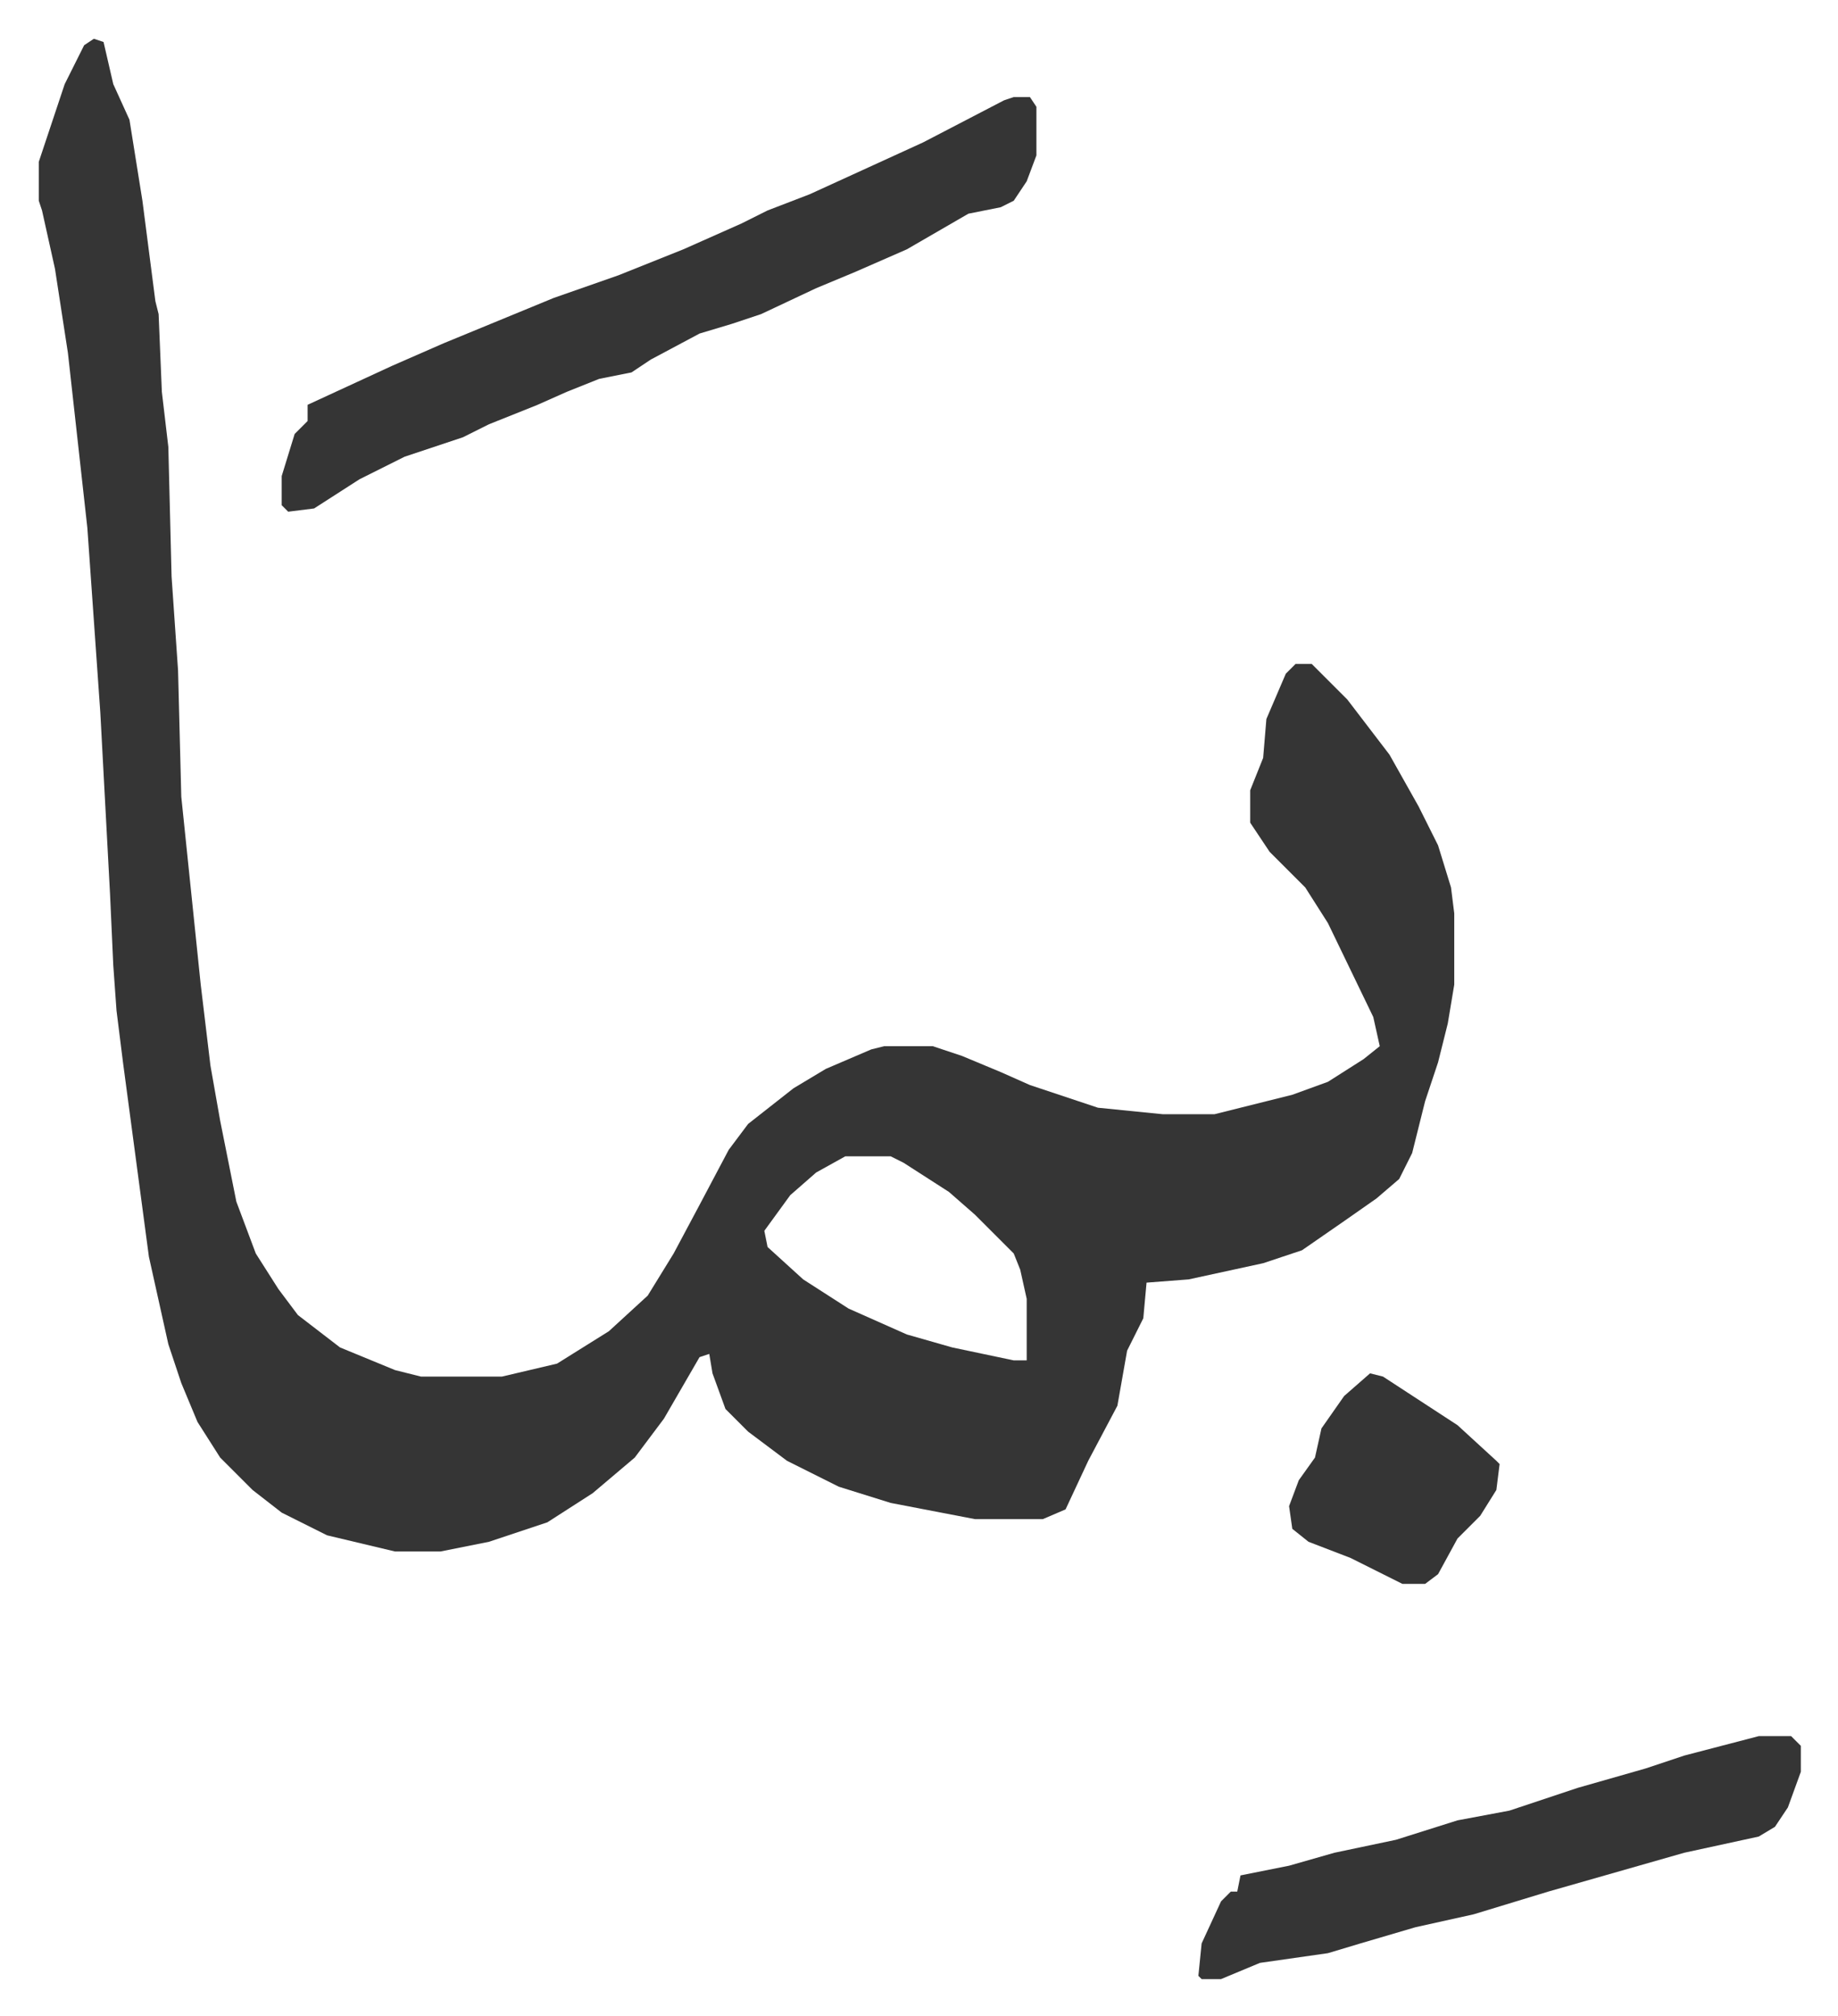
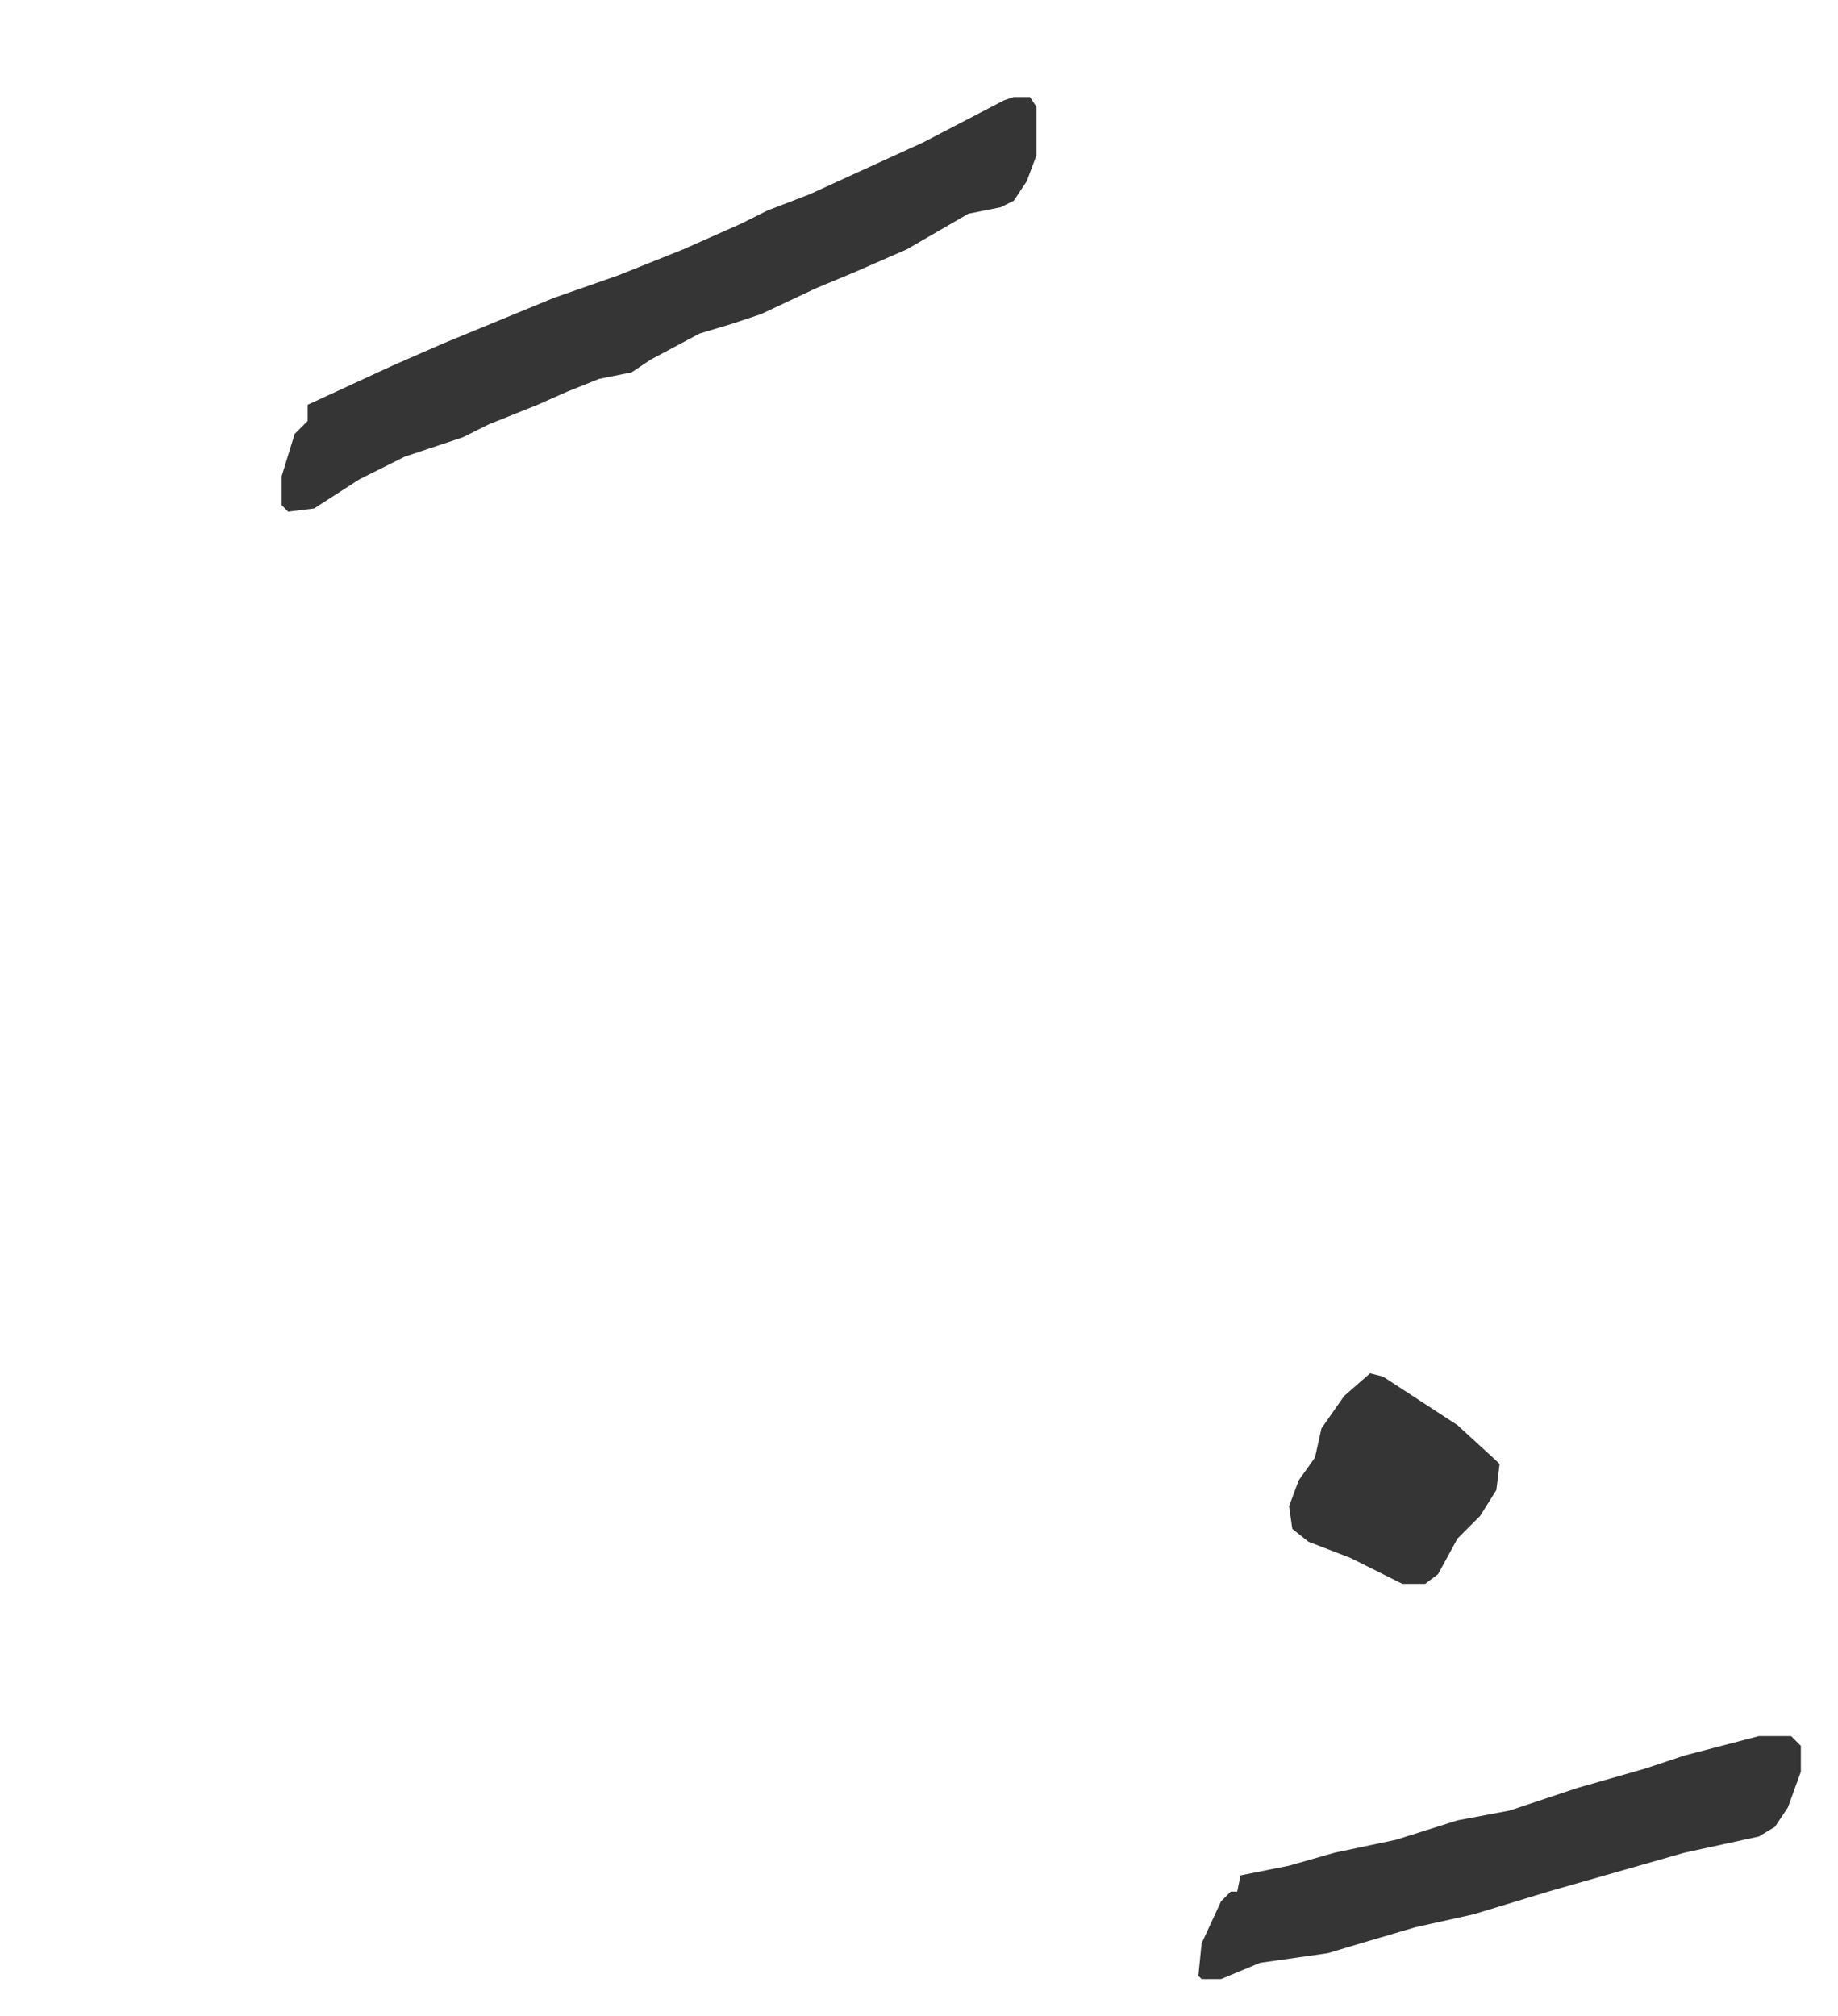
<svg xmlns="http://www.w3.org/2000/svg" role="img" viewBox="-11.97 511.03 567.44 622.44">
-   <path fill="#353535" id="rule_normal" d="M17 523l3 1 3 13 5 11 4 25 4 31 1 4 1 24 2 17 1 40 2 29 1 39 6 58 3 25 3 17 5 25 6 16 7 11 6 8 13 10 17 7 8 2h25l17-4 16-10 12-11 8-13 8-15 9-17 6-8 14-11 10-6 14-6 4-1h15l9 3 12 5 9 4 9 3 12 4 20 2h16l24-6 11-4 11-7 5-4-2-9-14-29-7-11-11-11-6-9v-10l4-10 1-12 6-14 3-3h5l11 11 13 17 9 16 6 12 4 13 1 8v22l-2 12-3 12-4 12-4 16-4 8-7 6-10 7-13 9-12 4-23 5-13 1-1 11-5 10-3 17-9 17-7 15-7 3h-21l-26-5-16-5-16-8-12-9-7-7-4-11-1-6-3 1-11 19-9 12-13 11-14 9-18 6-15 3h-14l-21-5-14-7-9-7-10-10-7-11-5-12-4-12-6-27-8-60-2-16-1-14-1-22-3-56-4-57-6-54-4-26-4-18-1-3v-12l8-24 6-12zm232 345l-9 5-8 7-8 11 1 5 11 10 14 9 18 8 14 4 19 4h4v-19l-2-9-2-5-7-7-5-5-8-7-14-9-4-2z" />
  <path fill="#353535" id="rule_normal" d="M301 541h5l2 3v15l-3 8-4 6-4 2-10 2-19 11-16 7-12 5-17 8-9 3-10 3-15 8-6 4-10 2-10 4-9 4-15 6-8 4-18 6-14 7-14 9-8 1-2-2v-9l4-13 4-4v-5l26-12 16-7 34-14 20-7 20-8 18-8 8-4 13-5 35-16 25-13zm230 506h10l3 3v8l-4 11-4 6-5 3-23 5-21 6-21 6-23 7-18 4-17 5-10 3-21 3-12 5h-6l-1-1 1-10 6-13 3-3h2l1-5 15-3 14-4 19-4 19-6 16-3 21-7 21-6 12-4zM411 935l4 1 23 15 12 11 1 1-1 8-5 8-7 7-6 11-4 3h-7l-16-8-13-5-5-4-1-7 3-8 5-7 2-9 7-10z" />
</svg>